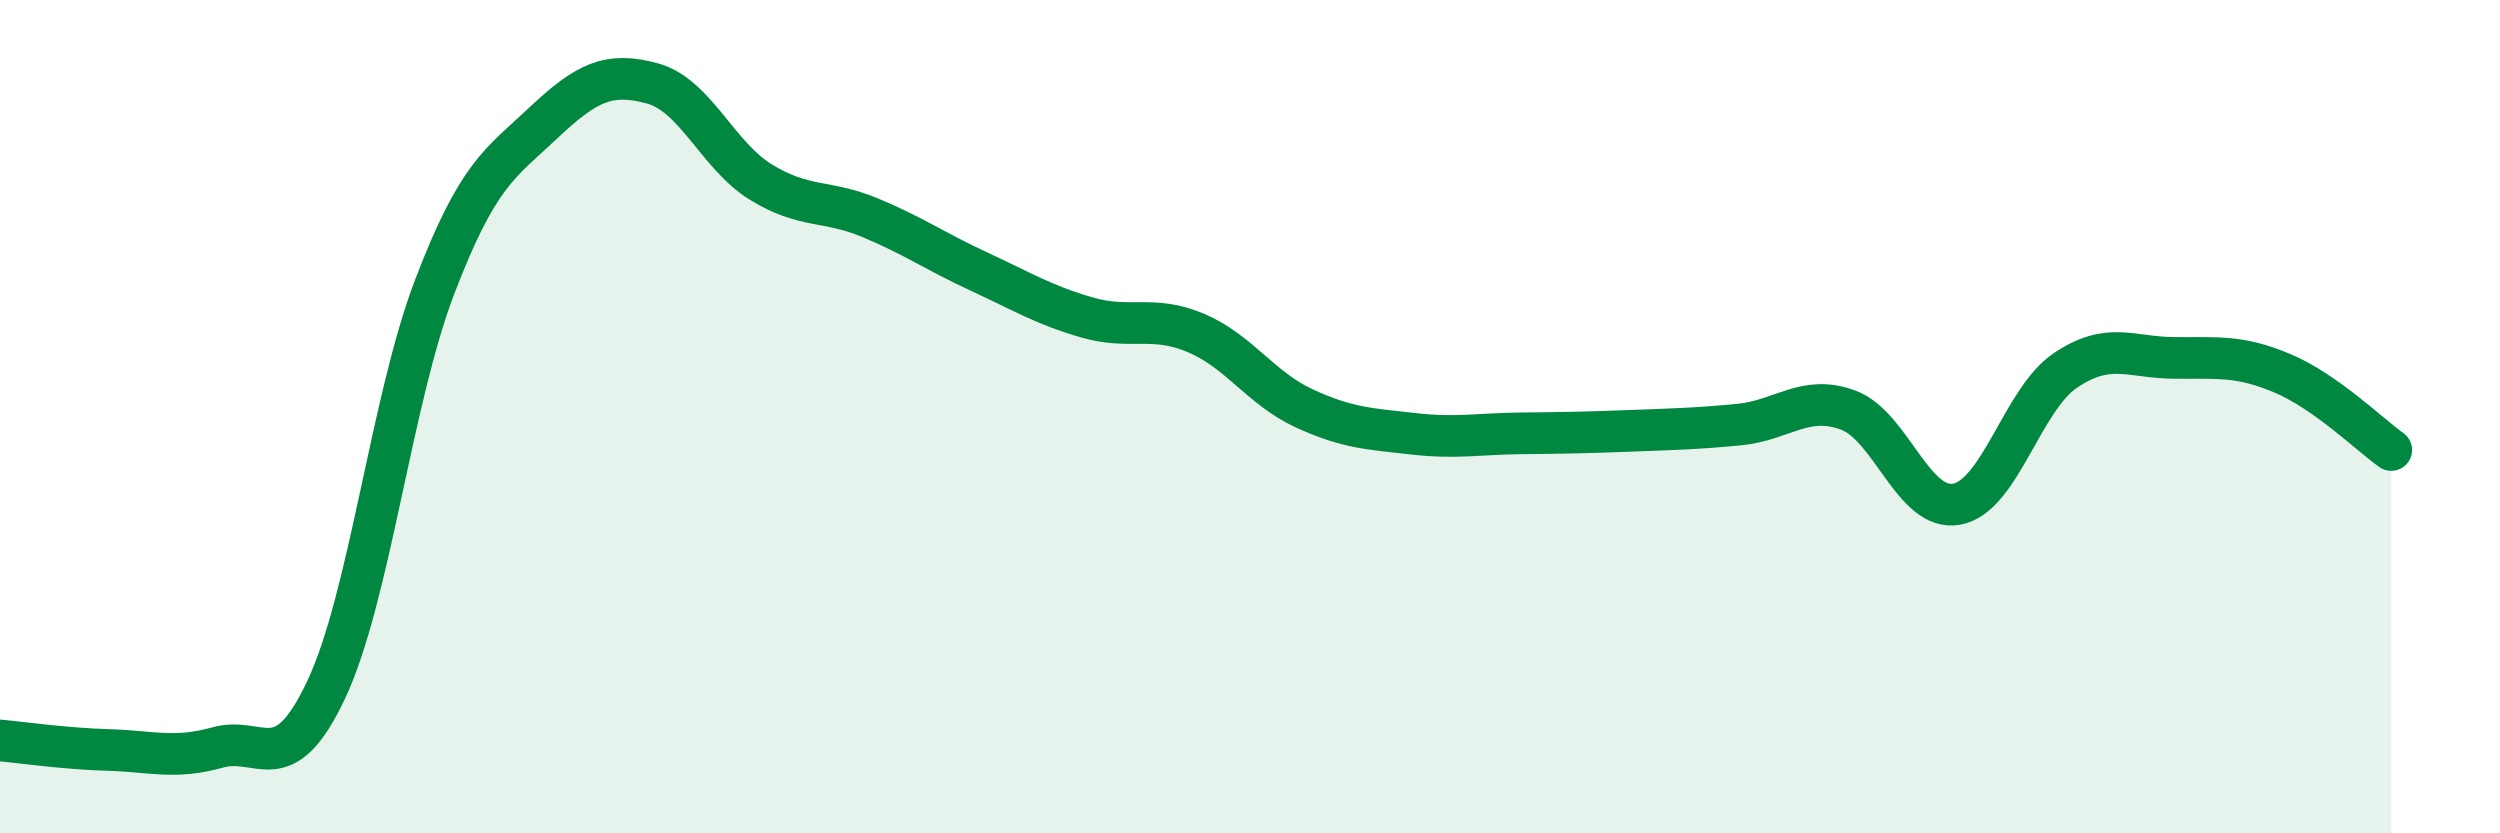
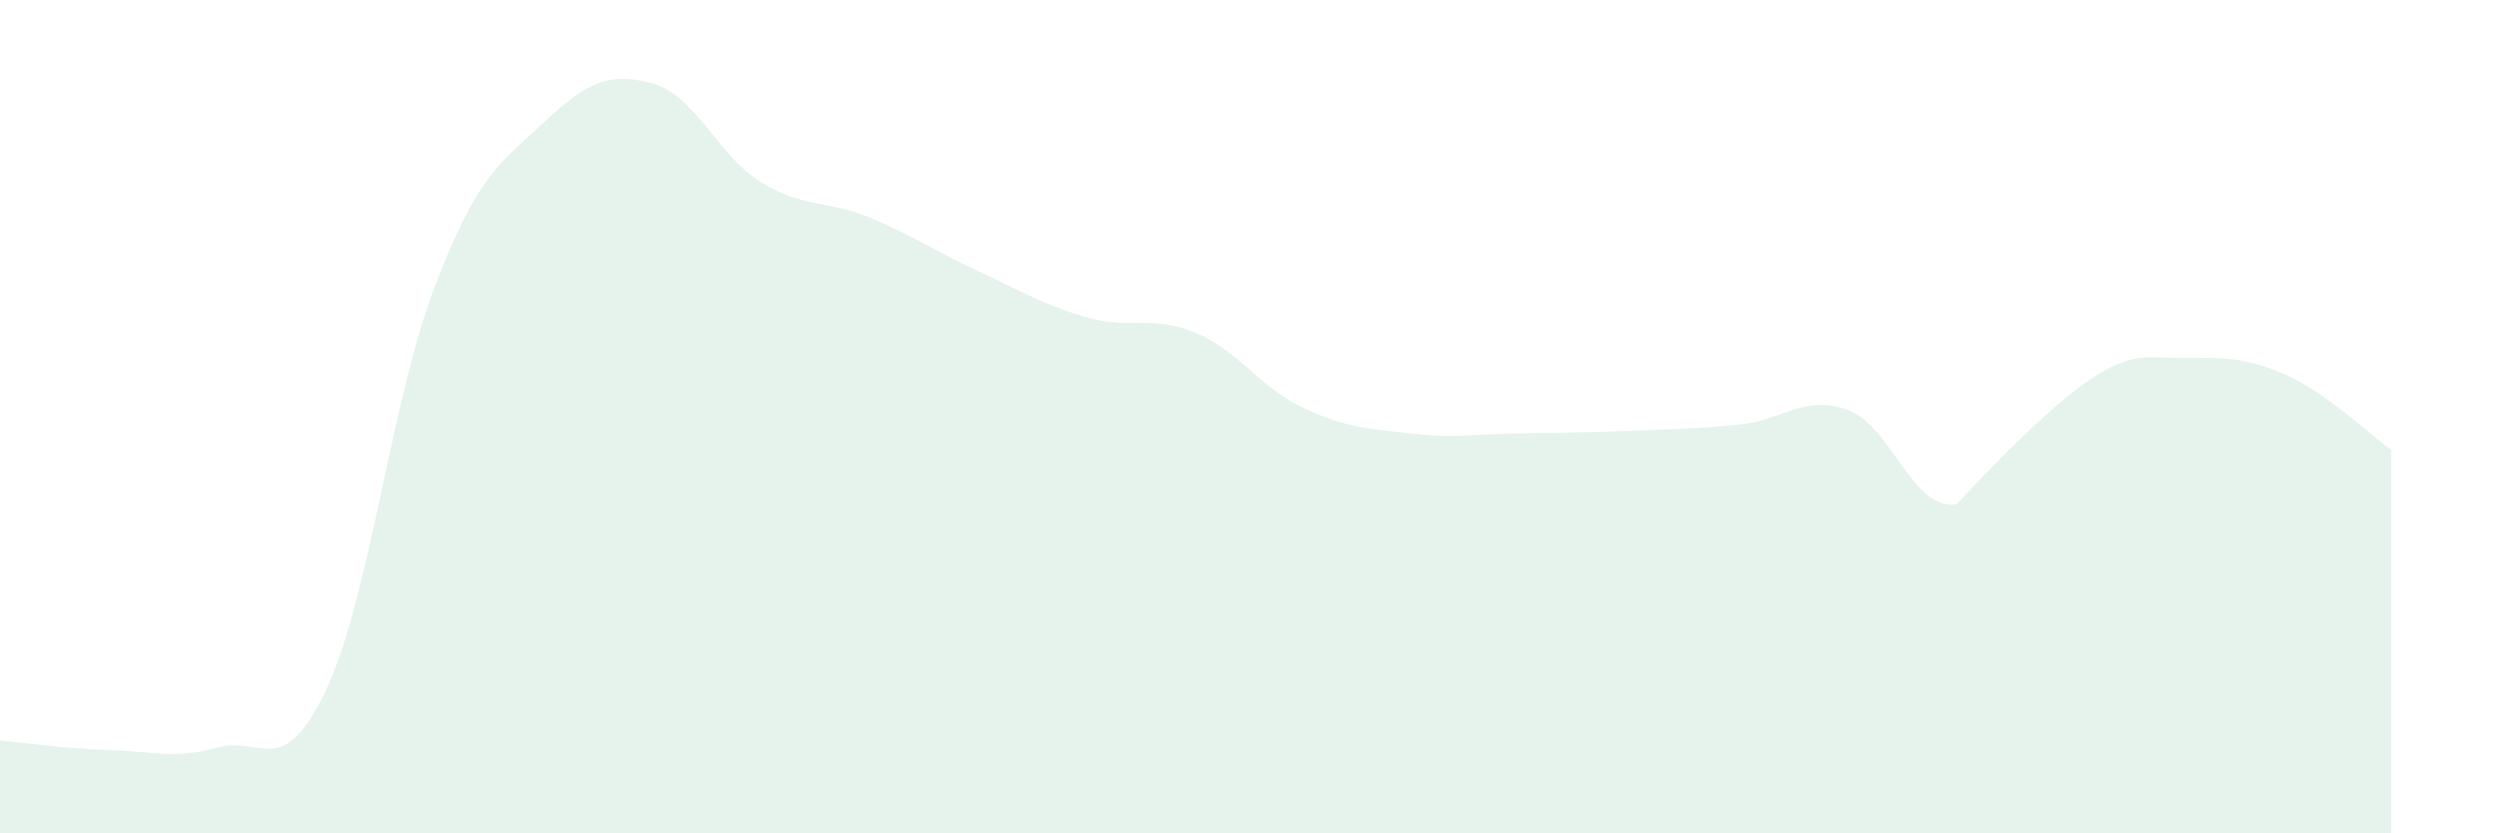
<svg xmlns="http://www.w3.org/2000/svg" width="60" height="20" viewBox="0 0 60 20">
-   <path d="M 0,17.77 C 0.52,17.82 1.57,17.97 2.61,18 C 3.65,18.03 4.18,18.23 5.22,17.94 C 6.26,17.65 6.79,18.76 7.83,16.55 C 8.87,14.34 9.39,9.61 10.43,6.89 C 11.47,4.17 12,3.93 13.04,2.95 C 14.08,1.97 14.61,1.72 15.65,2 C 16.69,2.28 17.22,3.73 18.26,4.37 C 19.3,5.01 19.83,4.79 20.87,5.22 C 21.91,5.65 22.44,6.03 23.48,6.51 C 24.52,6.99 25.05,7.32 26.09,7.62 C 27.13,7.92 27.66,7.55 28.7,7.99 C 29.74,8.43 30.26,9.32 31.3,9.8 C 32.34,10.28 32.87,10.29 33.91,10.41 C 34.95,10.53 35.48,10.41 36.52,10.4 C 37.56,10.39 38.09,10.38 39.13,10.34 C 40.17,10.3 40.7,10.29 41.74,10.19 C 42.78,10.09 43.31,9.46 44.35,9.84 C 45.39,10.22 45.92,12.29 46.96,12.1 C 48,11.91 48.53,9.59 49.57,8.89 C 50.61,8.19 51.13,8.58 52.17,8.59 C 53.21,8.6 53.74,8.52 54.78,8.96 C 55.82,9.4 56.87,10.43 57.39,10.8L57.39 20L0 20Z" fill="#008740" opacity="0.1" stroke-linecap="round" stroke-linejoin="round" />
-   <path d="M 0,17.77 C 0.52,17.82 1.57,17.97 2.61,18 C 3.65,18.03 4.18,18.23 5.22,17.94 C 6.26,17.65 6.79,18.76 7.83,16.55 C 8.87,14.34 9.39,9.61 10.43,6.89 C 11.47,4.17 12,3.93 13.04,2.95 C 14.08,1.97 14.61,1.72 15.65,2 C 16.69,2.28 17.22,3.73 18.26,4.37 C 19.3,5.01 19.83,4.79 20.87,5.22 C 21.91,5.65 22.44,6.03 23.48,6.51 C 24.52,6.99 25.05,7.32 26.09,7.62 C 27.13,7.92 27.66,7.55 28.7,7.99 C 29.74,8.43 30.26,9.32 31.3,9.8 C 32.34,10.28 32.87,10.29 33.91,10.41 C 34.95,10.53 35.48,10.41 36.52,10.4 C 37.56,10.39 38.09,10.38 39.13,10.34 C 40.17,10.3 40.7,10.29 41.74,10.19 C 42.78,10.09 43.31,9.46 44.35,9.84 C 45.39,10.22 45.92,12.29 46.96,12.1 C 48,11.91 48.53,9.59 49.57,8.89 C 50.61,8.19 51.13,8.58 52.17,8.59 C 53.21,8.6 53.74,8.52 54.78,8.96 C 55.82,9.4 56.87,10.43 57.39,10.8" stroke="#008740" stroke-width="1" fill="none" stroke-linecap="round" stroke-linejoin="round" />
+   <path d="M 0,17.77 C 0.52,17.82 1.57,17.97 2.61,18 C 3.65,18.03 4.18,18.23 5.22,17.94 C 6.26,17.65 6.79,18.76 7.83,16.55 C 8.87,14.34 9.39,9.61 10.43,6.89 C 11.47,4.17 12,3.93 13.04,2.95 C 14.08,1.97 14.61,1.72 15.65,2 C 16.69,2.28 17.22,3.73 18.26,4.37 C 19.3,5.01 19.83,4.79 20.87,5.22 C 21.91,5.65 22.44,6.03 23.48,6.51 C 24.52,6.99 25.05,7.32 26.09,7.62 C 27.13,7.92 27.66,7.55 28.7,7.99 C 29.74,8.43 30.26,9.32 31.3,9.8 C 32.34,10.28 32.87,10.29 33.91,10.41 C 34.95,10.53 35.48,10.41 36.52,10.4 C 37.56,10.39 38.09,10.38 39.13,10.34 C 40.17,10.3 40.7,10.29 41.74,10.19 C 42.78,10.09 43.31,9.46 44.35,9.84 C 45.39,10.22 45.92,12.29 46.96,12.1 C 50.61,8.19 51.13,8.58 52.17,8.59 C 53.21,8.6 53.74,8.52 54.78,8.96 C 55.82,9.4 56.87,10.43 57.39,10.8L57.39 20L0 20Z" fill="#008740" opacity="0.1" stroke-linecap="round" stroke-linejoin="round" />
</svg>